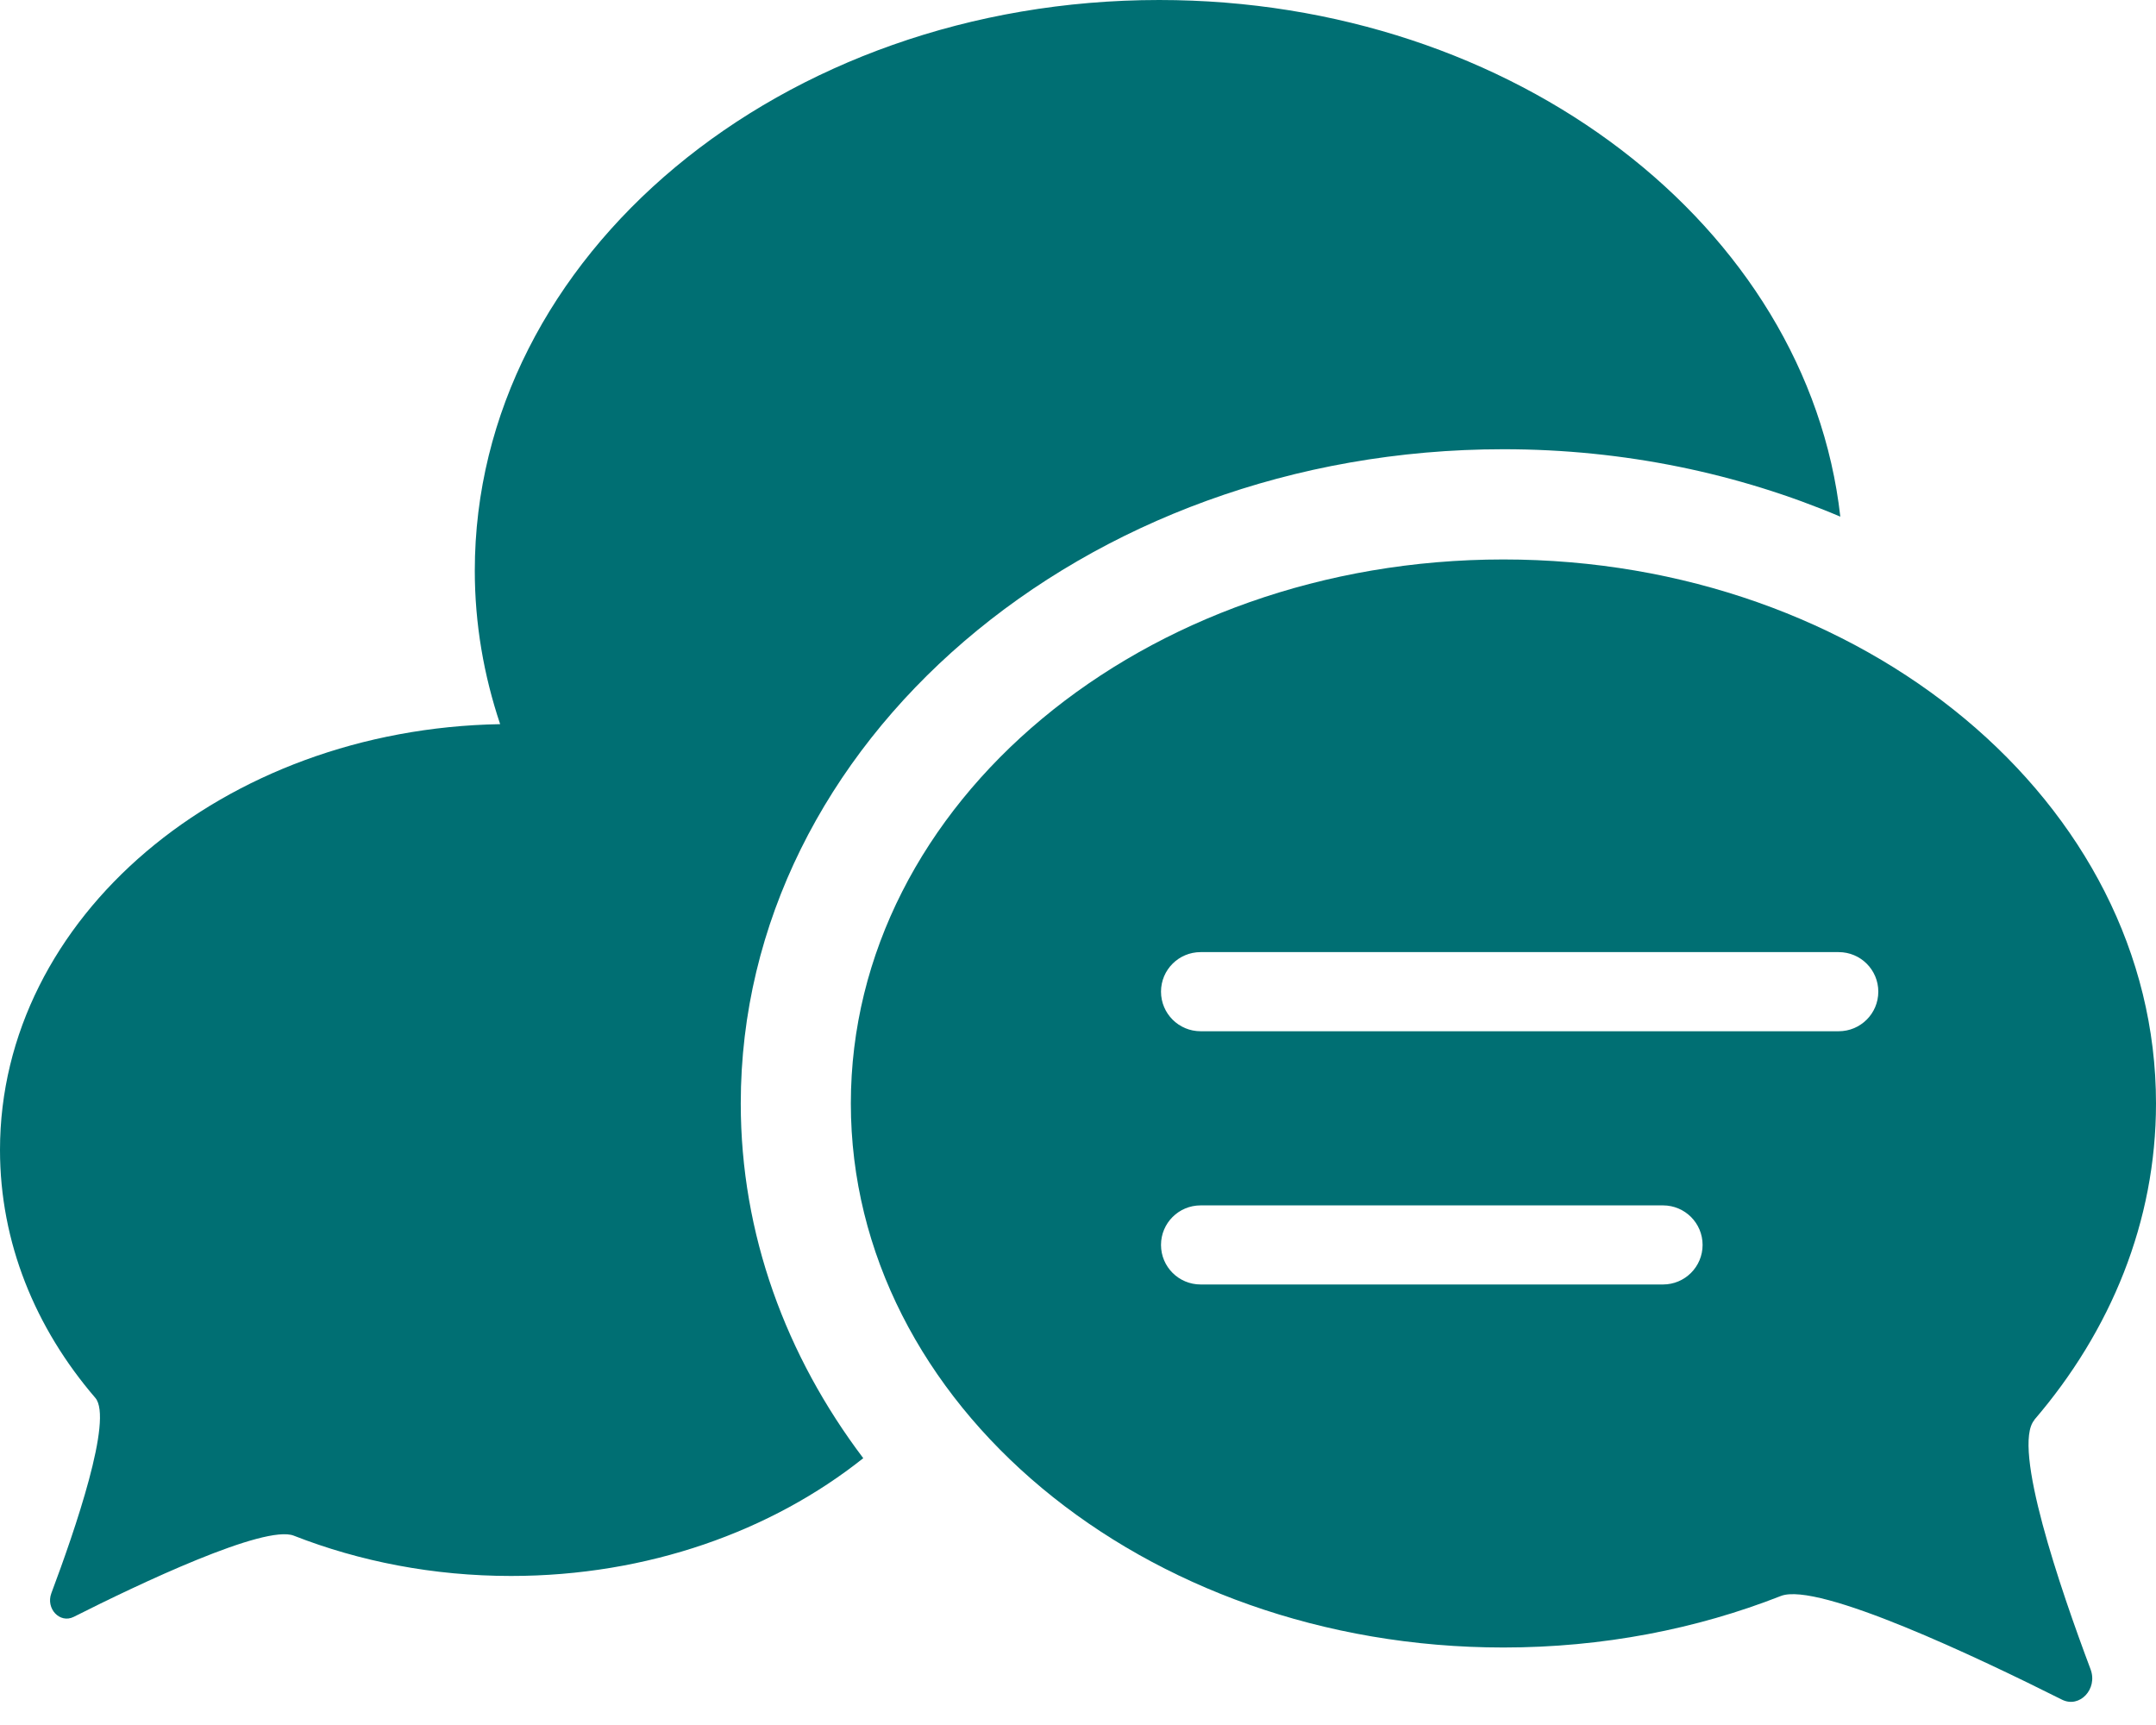
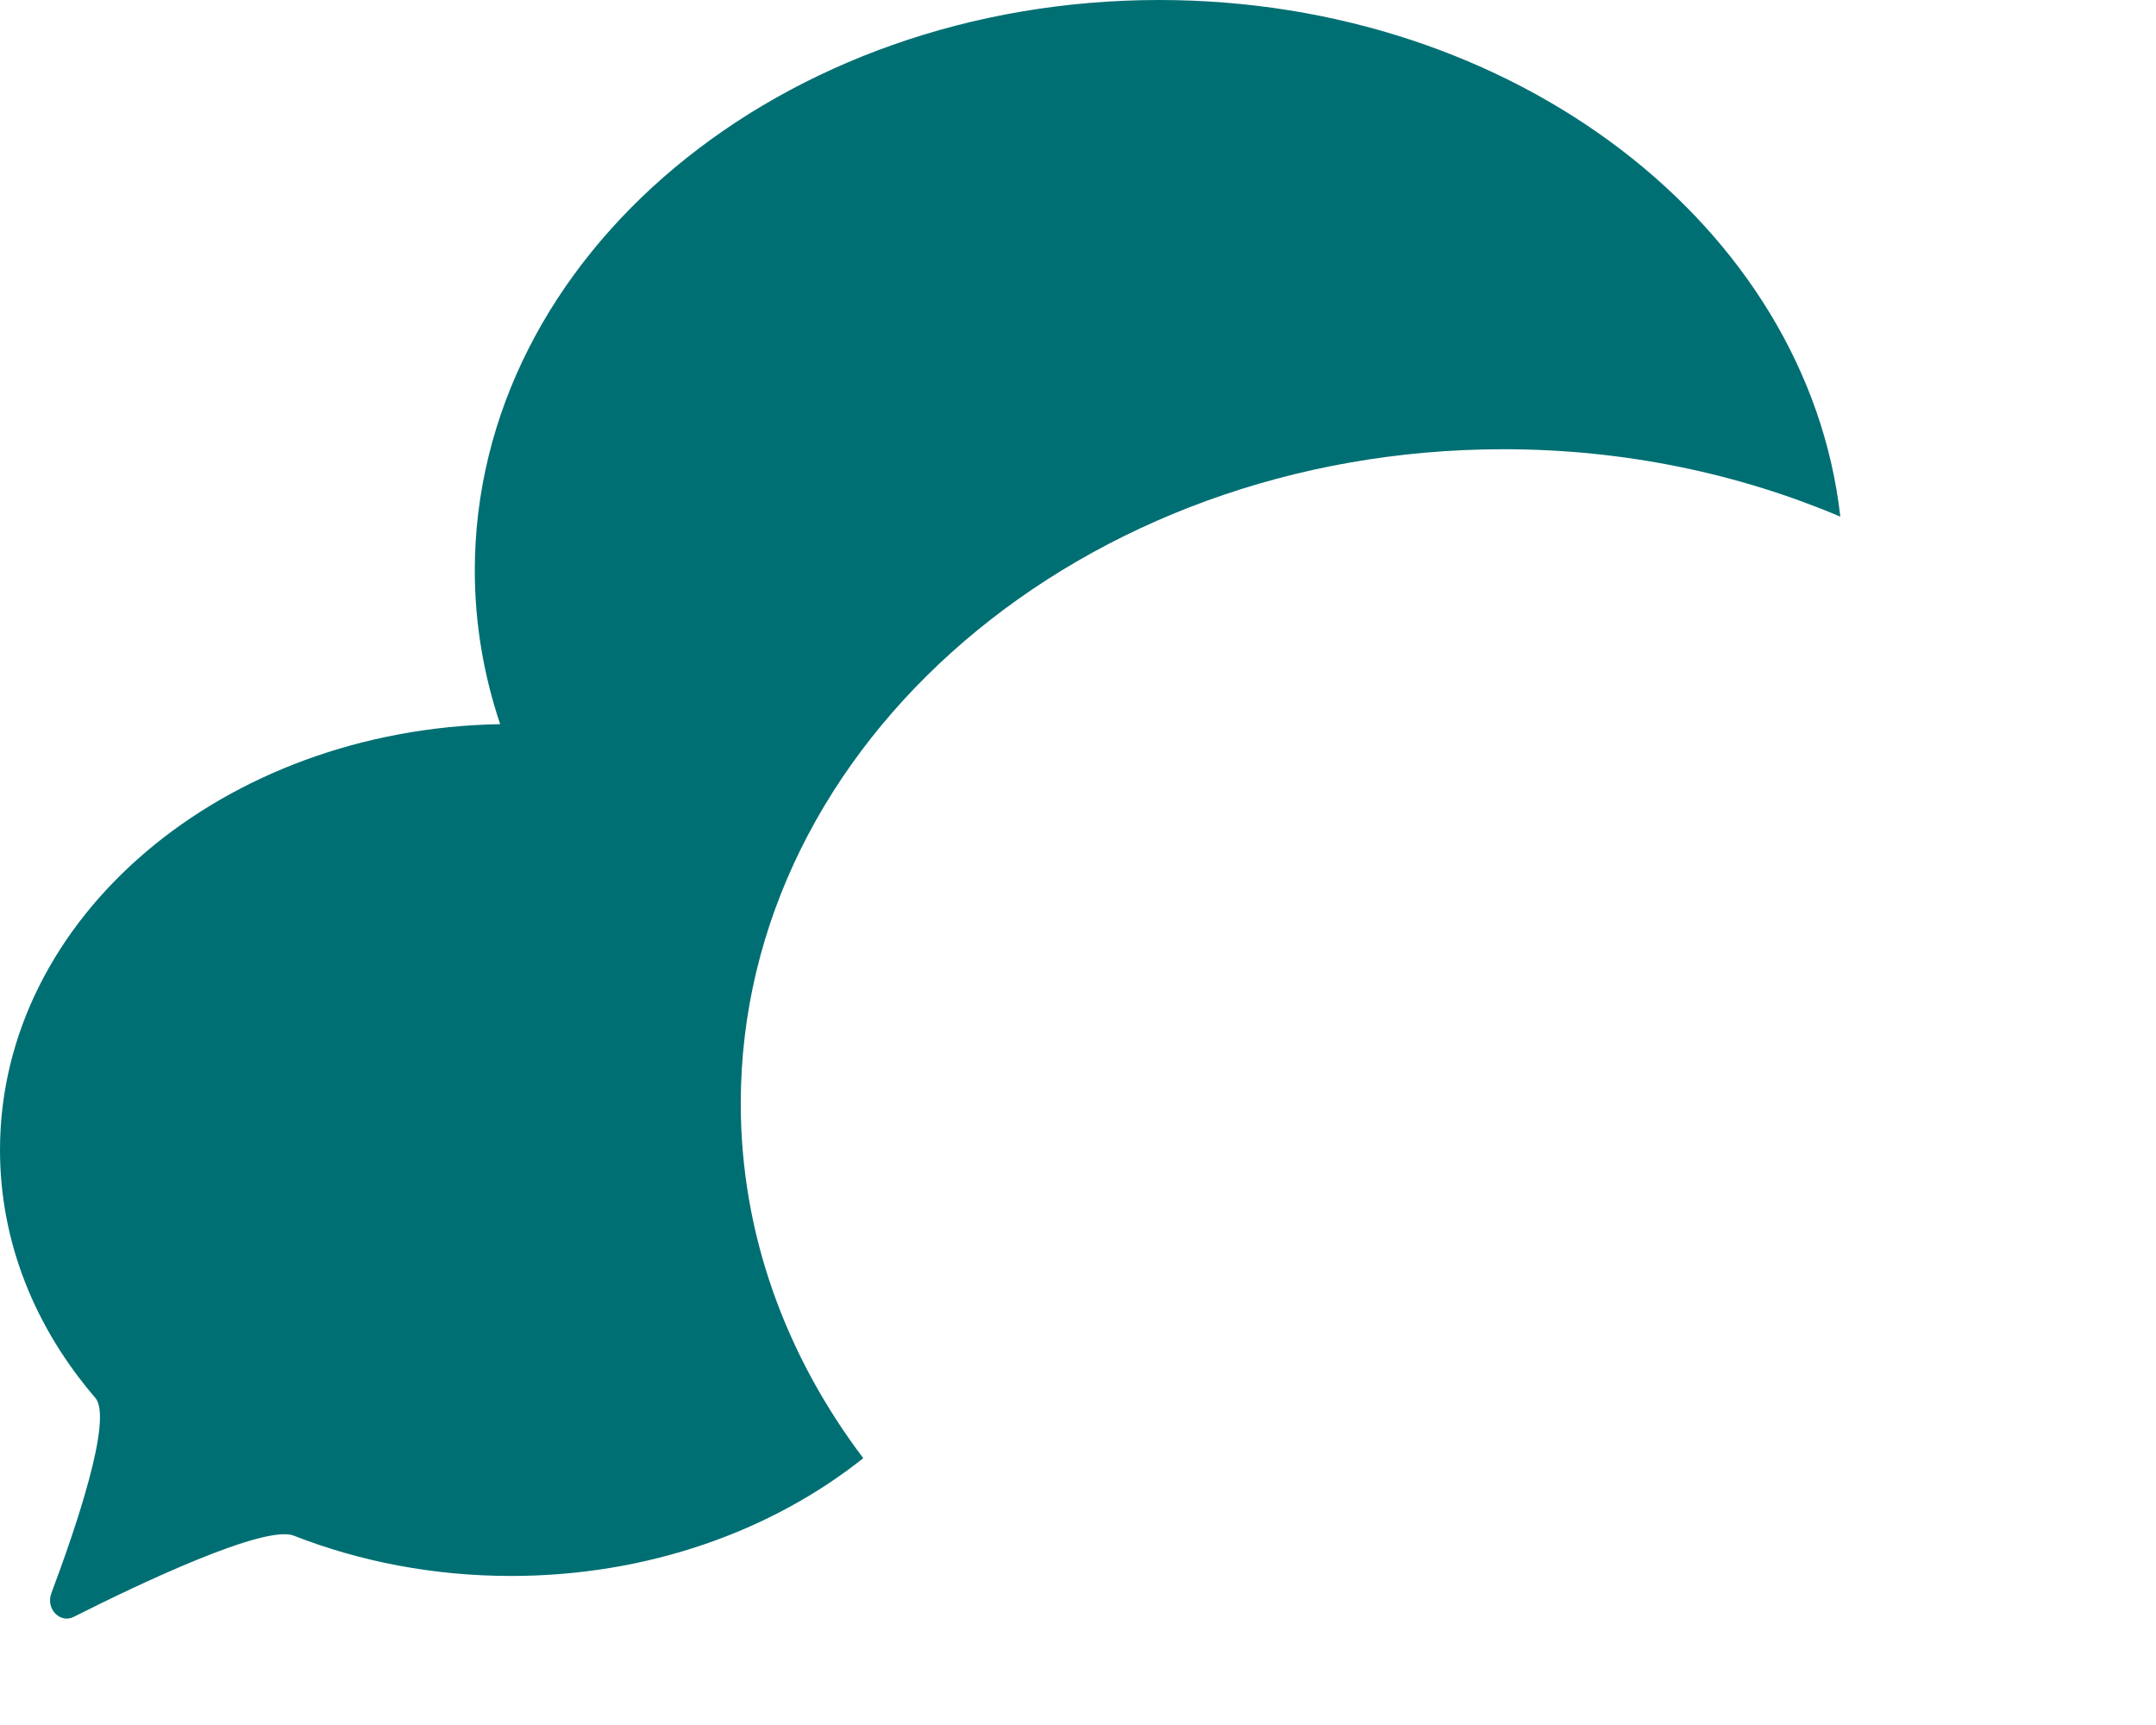
<svg xmlns="http://www.w3.org/2000/svg" width="50" height="40" viewBox="0 0 50 40" fill="none">
  <path d="M34.871 10.417C37.675 10.417 40.324 10.983 42.679 11.98C41.92 5.259 35.138 0 26.882 0C18.119 0 11.011 5.926 11.011 13.234C11.011 14.466 11.22 15.661 11.599 16.792C5.169 16.904 0 21.278 0 26.665C0 28.809 0.817 30.794 2.211 32.415C2.627 32.901 1.741 35.477 1.191 36.944C1.057 37.301 1.388 37.653 1.709 37.493C3.22 36.73 6.141 35.344 6.814 35.61C8.341 36.208 10.05 36.544 11.85 36.544C15.022 36.544 17.895 35.504 20.02 33.813C18.226 31.439 17.179 28.617 17.179 25.587C17.179 17.224 25.115 10.417 34.866 10.417H34.871Z" fill="#006F73" />
-   <path d="M47.175 32.927C48.953 30.858 50 28.324 50 25.587C50 18.621 43.223 12.973 34.866 12.973C26.509 12.973 19.732 18.621 19.732 25.587C19.732 32.554 26.509 38.203 34.866 38.203C37.168 38.203 39.346 37.776 41.301 37.008C42.161 36.672 45.888 38.443 47.821 39.413C48.227 39.616 48.654 39.168 48.483 38.709C47.779 36.837 46.652 33.541 47.18 32.927H47.175ZM38.567 29.785H27.844C27.336 29.785 26.925 29.375 26.925 28.868C26.925 28.361 27.336 27.951 27.844 27.951H38.567C39.074 27.951 39.485 28.361 39.485 28.868C39.485 29.375 39.074 29.785 38.567 29.785ZM42.641 23.913H27.844C27.336 23.913 26.925 23.502 26.925 22.995C26.925 22.488 27.336 22.078 27.844 22.078H42.641C43.149 22.078 43.56 22.488 43.56 22.995C43.56 23.502 43.149 23.913 42.641 23.913Z" fill="#006F73" />
</svg>